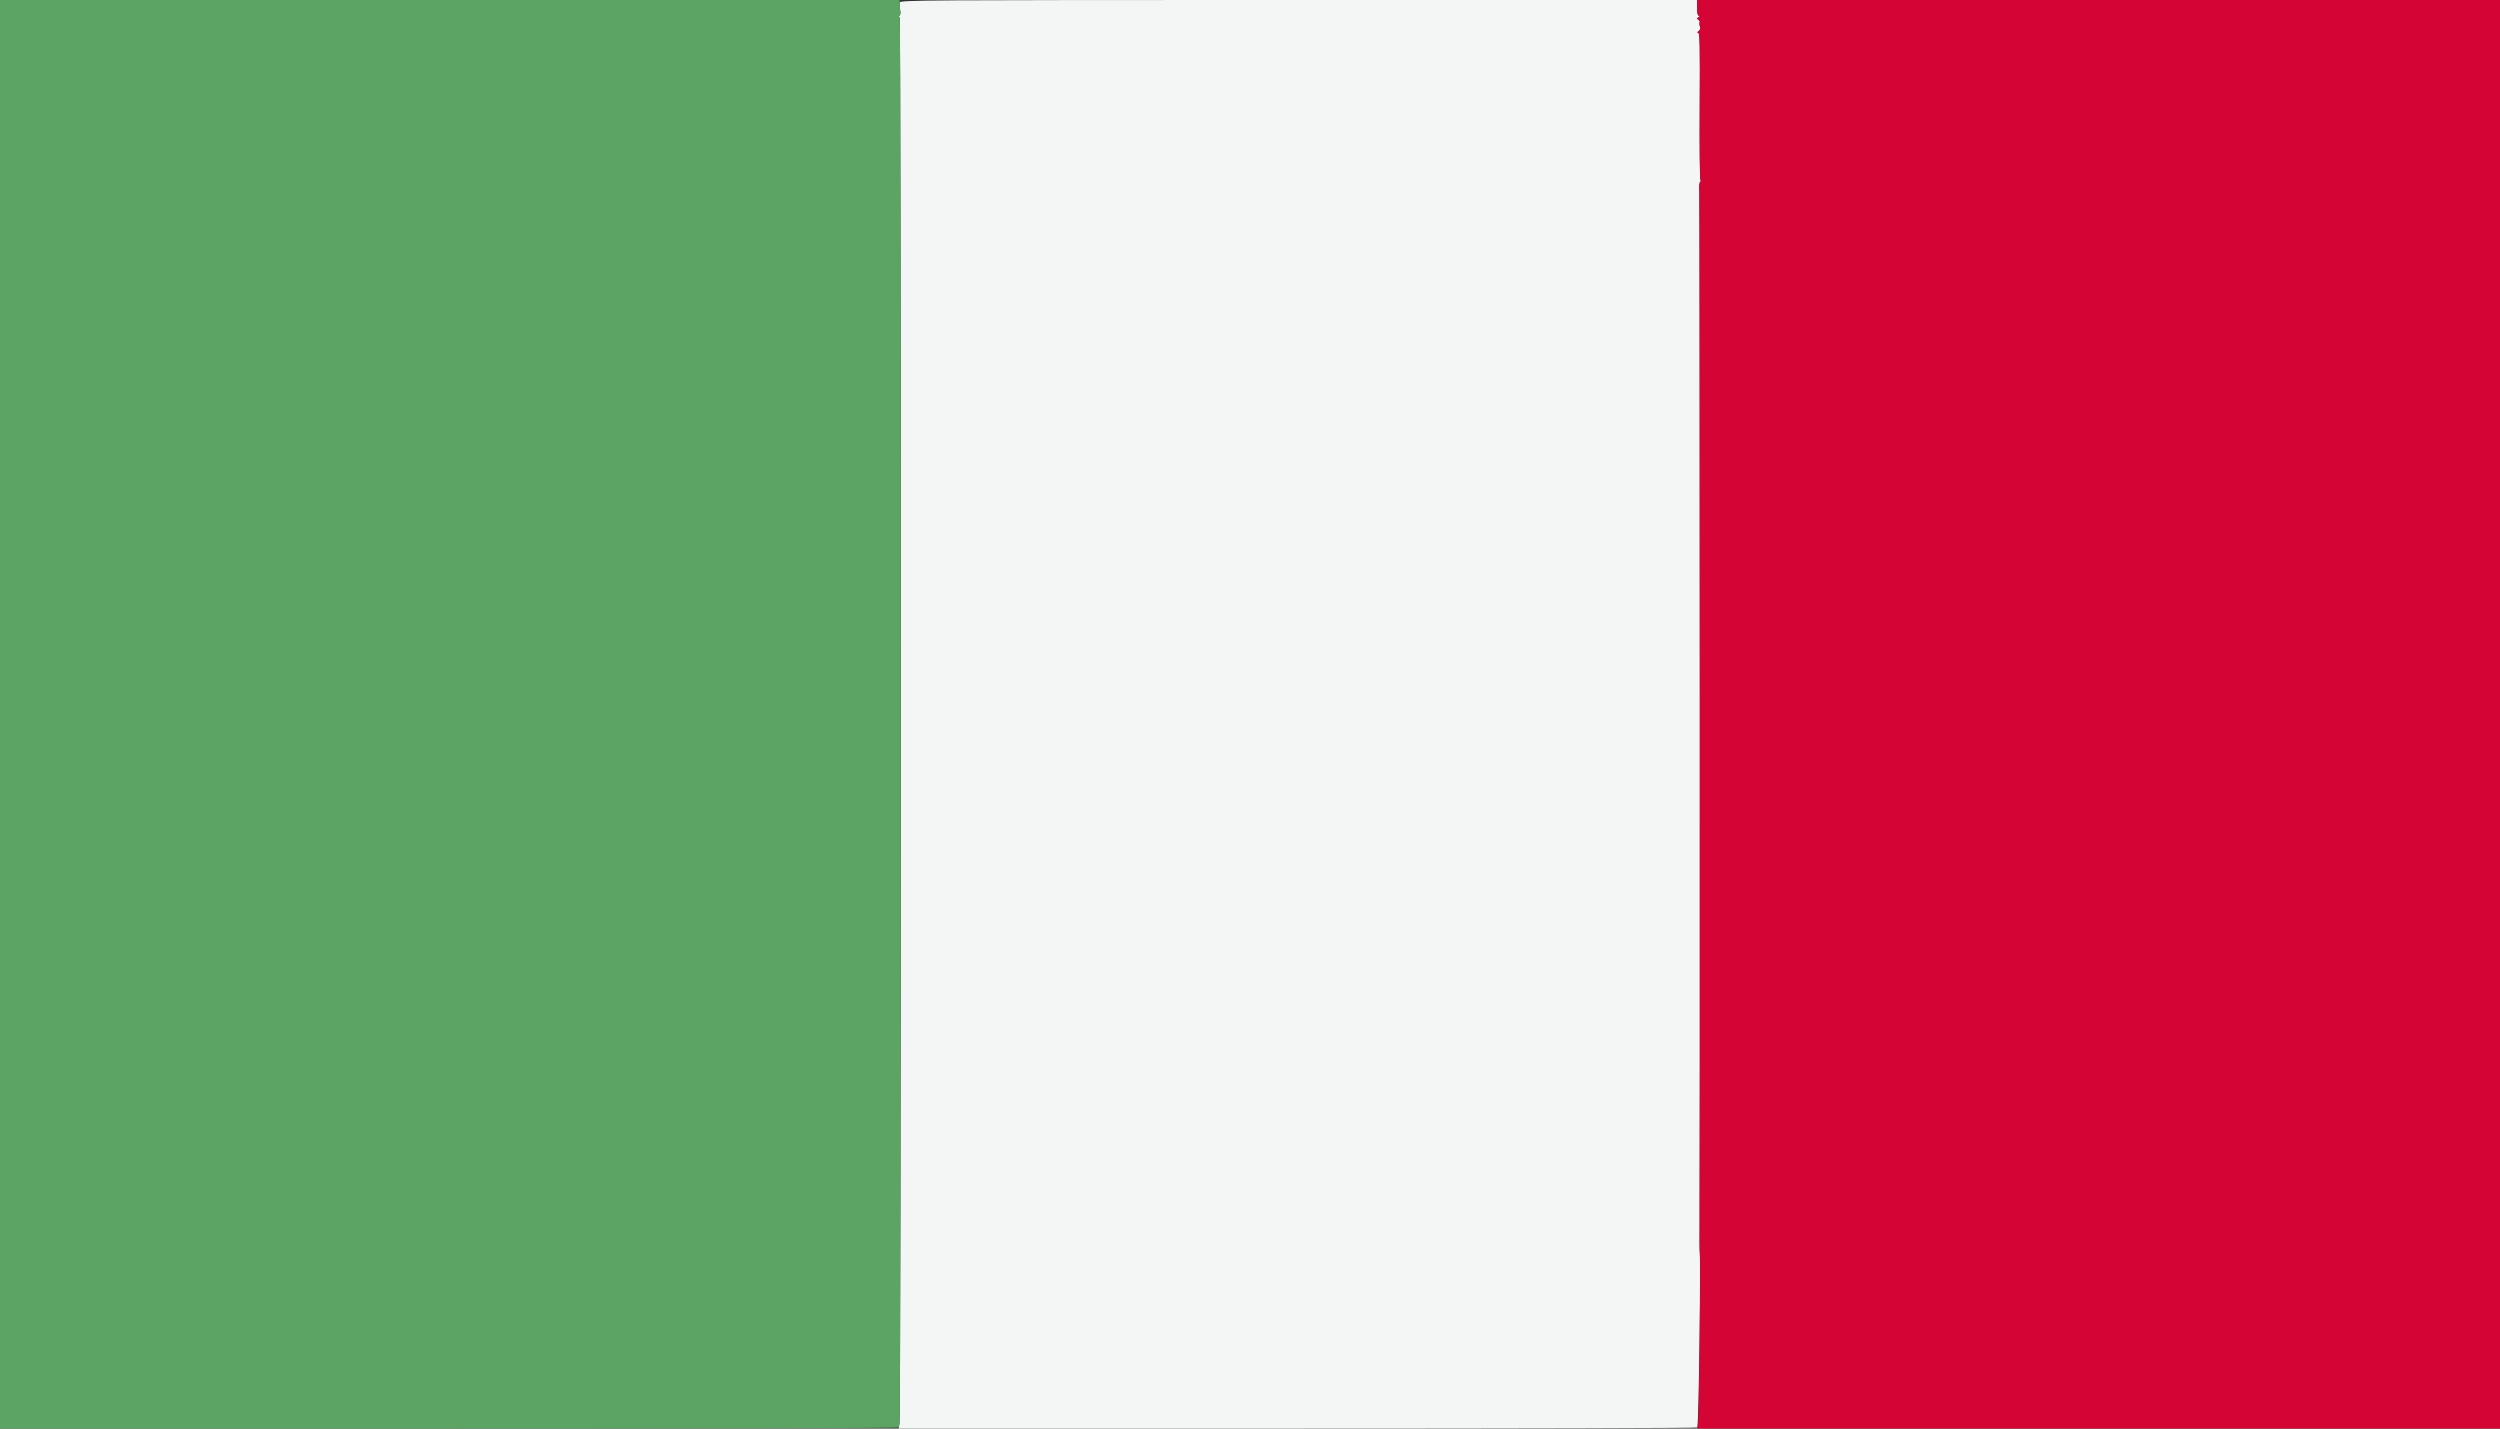
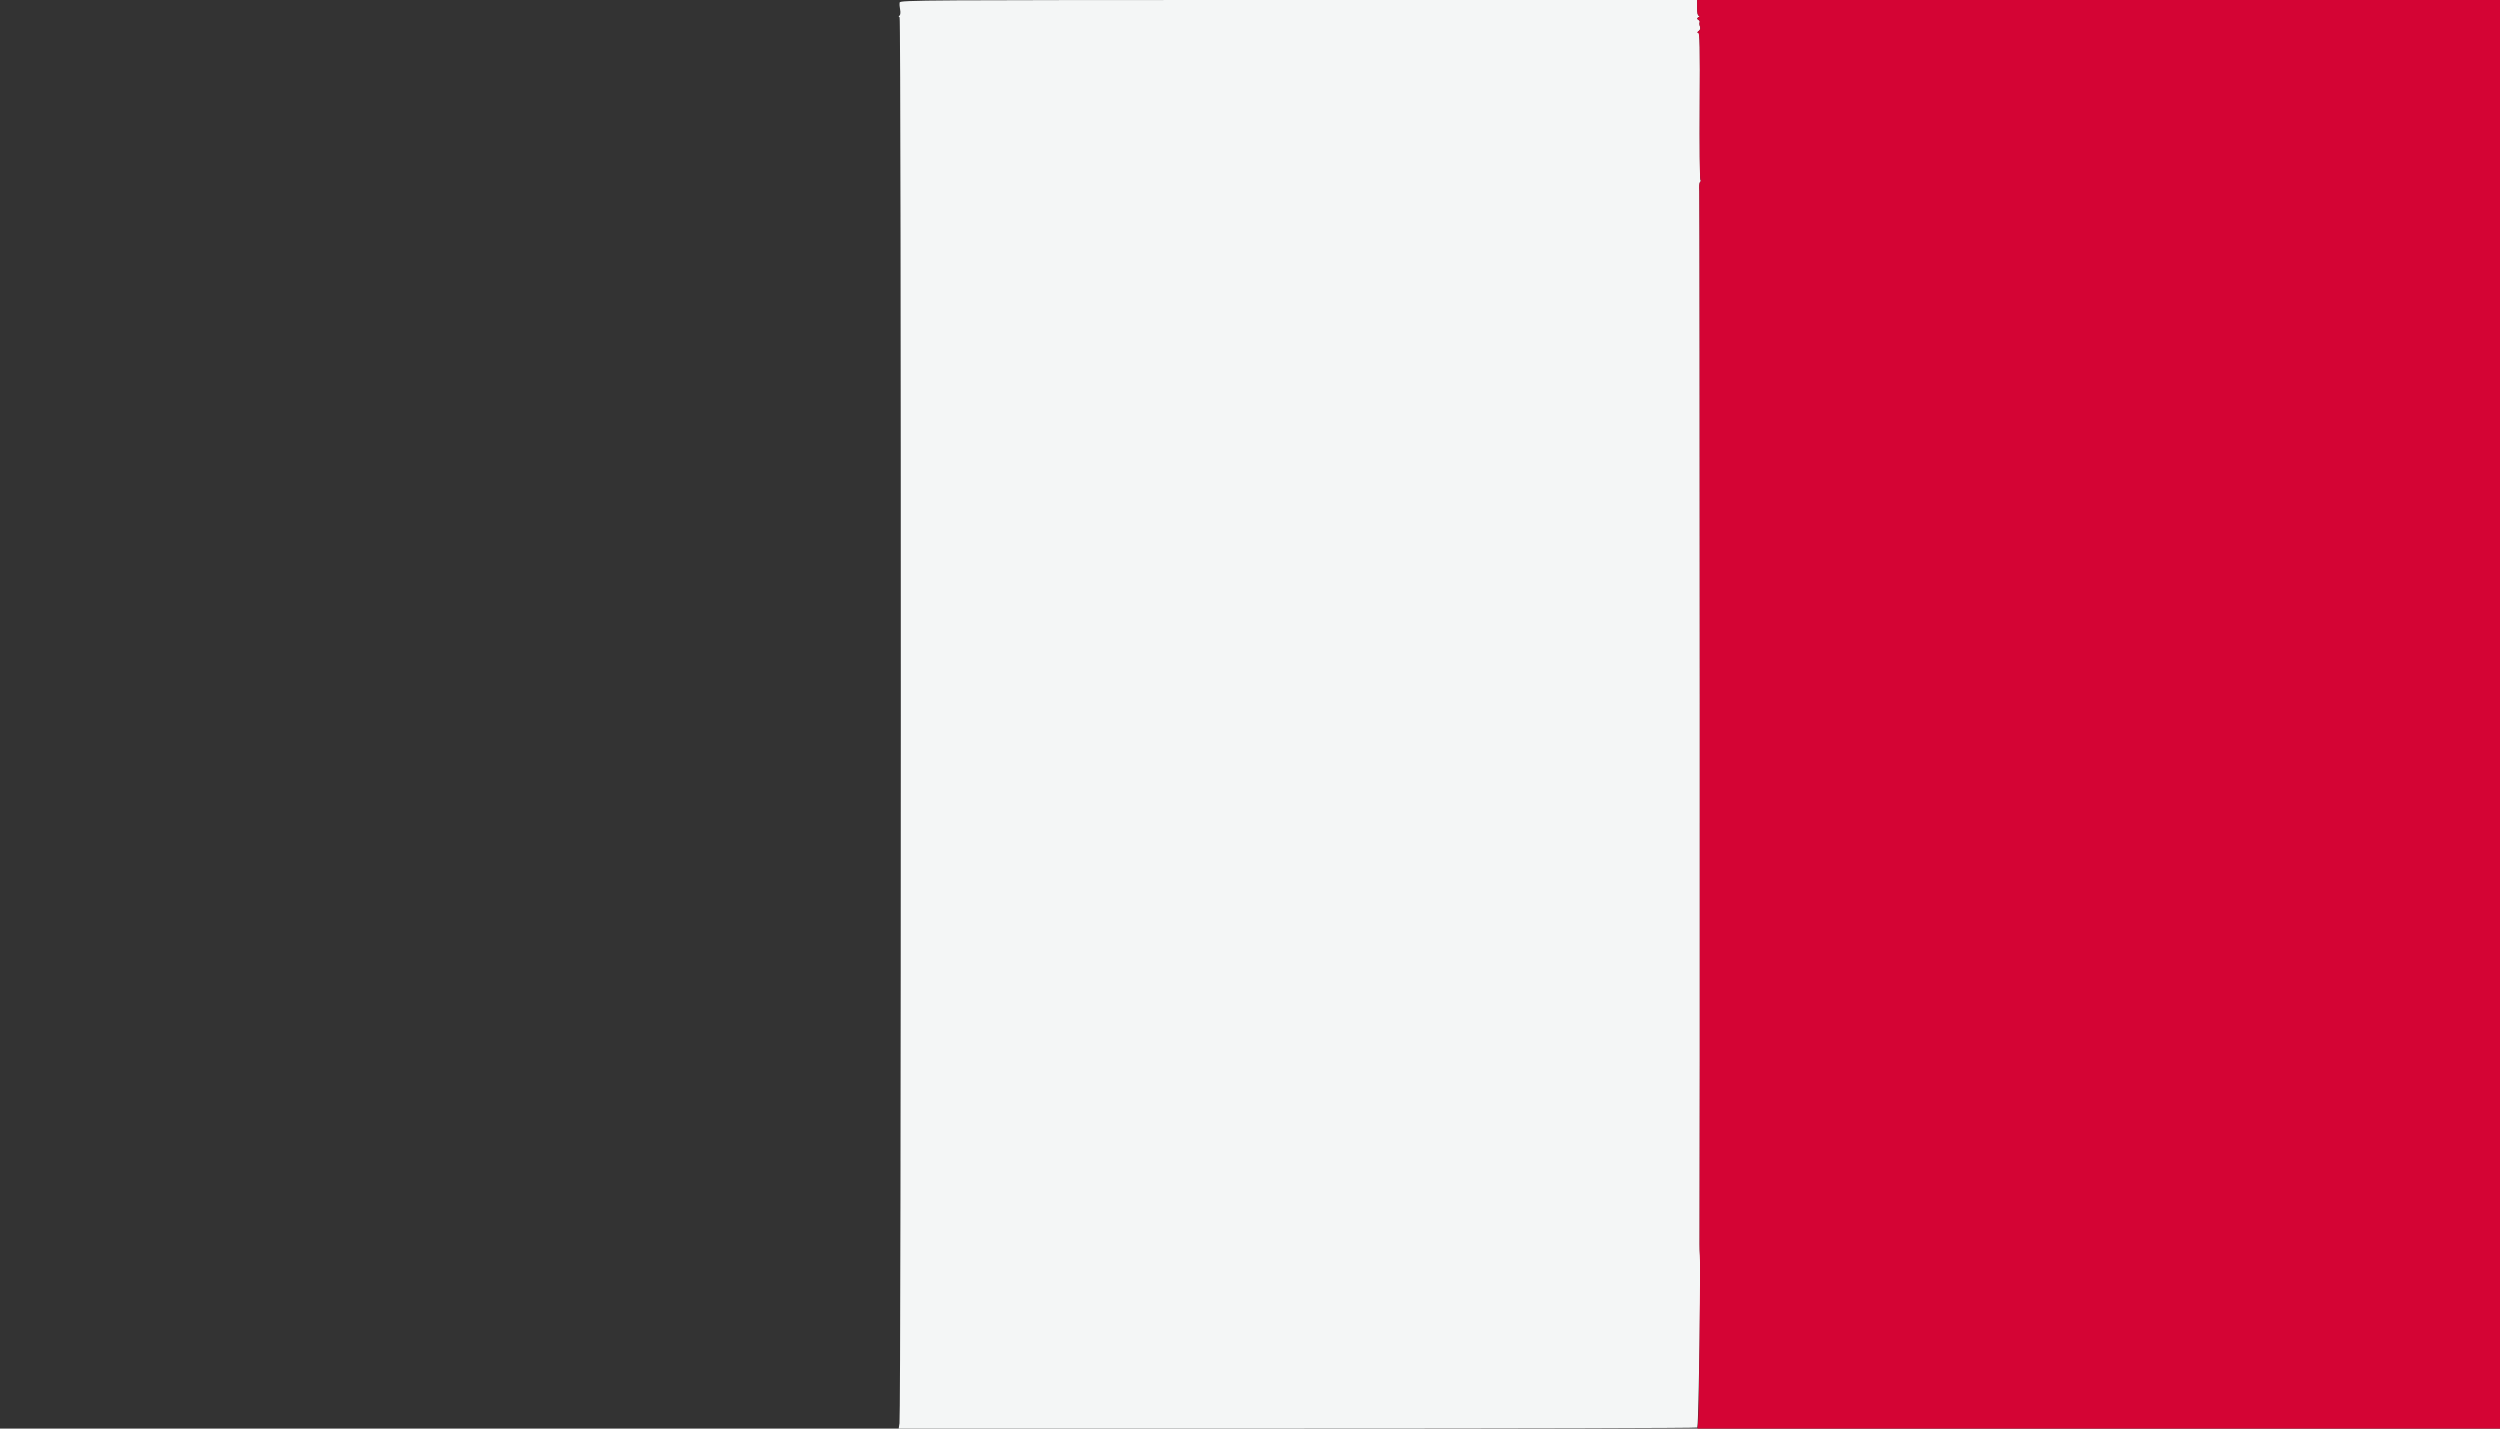
<svg xmlns="http://www.w3.org/2000/svg" id="svg" version="1.1" width="400" height="228.571" viewBox="0, 0, 400,228.571">
  <rect x="0" y="0" width="400" height="228.571" fill="#333333" stroke="none" />
  <g id="svgg">
    <path id="path0" d="M143.948 0.400 C 143.901 0.620,143.932 1.126,144.017 1.525 C 144.108 1.950,144.071 2.352,143.926 2.497 C 143.750 2.673,143.754 2.743,143.939 2.743 C 144.209 2.743,144.190 225.918,143.920 227.714 L 143.791 228.571 207.667 228.571 C 242.799 228.571,271.556 228.494,271.572 228.400 C 271.804 227.020,272.153 203.818,271.985 200.914 C 271.952 200.349,271.929 199.526,271.933 199.086 C 272.004 191.956,271.971 31.509,271.898 30.577 C 271.842 29.858,271.895 29.208,272.016 29.133 C 272.137 29.058,272.158 28.876,272.062 28.727 C 271.966 28.579,271.919 23.237,271.956 16.857 C 272.011 7.451,271.967 5.256,271.726 5.250 C 271.517 5.245,271.537 5.160,271.794 4.964 C 272.038 4.779,272.105 4.532,271.994 4.228 C 271.903 3.977,271.880 3.683,271.944 3.574 C 272.007 3.466,271.917 3.286,271.744 3.174 C 271.479 3.004,271.484 2.935,271.771 2.746 C 272.001 2.596,272.020 2.520,271.829 2.518 C 271.635 2.515,271.543 2.109,271.543 1.257 L 271.543 0.000 207.788 0.000 C 147.254 0.000,144.029 0.020,143.948 0.400 " stroke="none" fill="#f4f6f6" fill-rule="evenodd" />
    <path id="path1" d="M271.543 1.257 C 271.543 2.109,271.635 2.515,271.829 2.518 C 272.020 2.520,272.001 2.596,271.771 2.746 C 271.484 2.935,271.479 3.004,271.744 3.174 C 271.917 3.286,272.007 3.466,271.944 3.574 C 271.880 3.683,271.903 3.977,271.994 4.228 C 272.105 4.532,272.038 4.779,271.794 4.964 C 271.537 5.160,271.517 5.245,271.726 5.250 C 271.967 5.256,272.011 7.451,271.956 16.857 C 271.919 23.237,271.966 28.579,272.062 28.727 C 272.158 28.876,272.137 29.058,272.016 29.133 C 271.895 29.208,271.842 29.858,271.898 30.577 C 271.971 31.509,272.004 191.956,271.933 199.086 C 271.929 199.526,271.952 200.349,271.985 200.914 C 272.079 202.543,271.851 225.559,271.724 227.143 L 271.610 228.571 335.805 228.571 L 400.000 228.571 400.000 114.286 L 400.000 0.000 335.771 0.000 L 271.543 0.000 271.543 1.257 " stroke="none" fill="#d40434" fill-rule="evenodd" />
-     <path id="path2" d="M0.000 114.286 L 0.000 228.571 71.886 228.571 C 111.423 228.571,143.780 228.494,143.790 228.400 C 143.800 228.306,143.860 227.920,143.924 227.543 C 144.169 226.081,144.201 2.743,143.956 2.743 C 143.794 2.743,143.799 2.642,143.970 2.436 C 144.110 2.267,144.168 2.073,144.098 2.003 C 144.029 1.934,143.966 1.454,143.959 0.938 L 143.946 -0.000 71.973 -0.000 L 0.000 0.000 0.000 114.286 " stroke="none" fill="#5ca464" fill-rule="evenodd" />
  </g>
</svg>